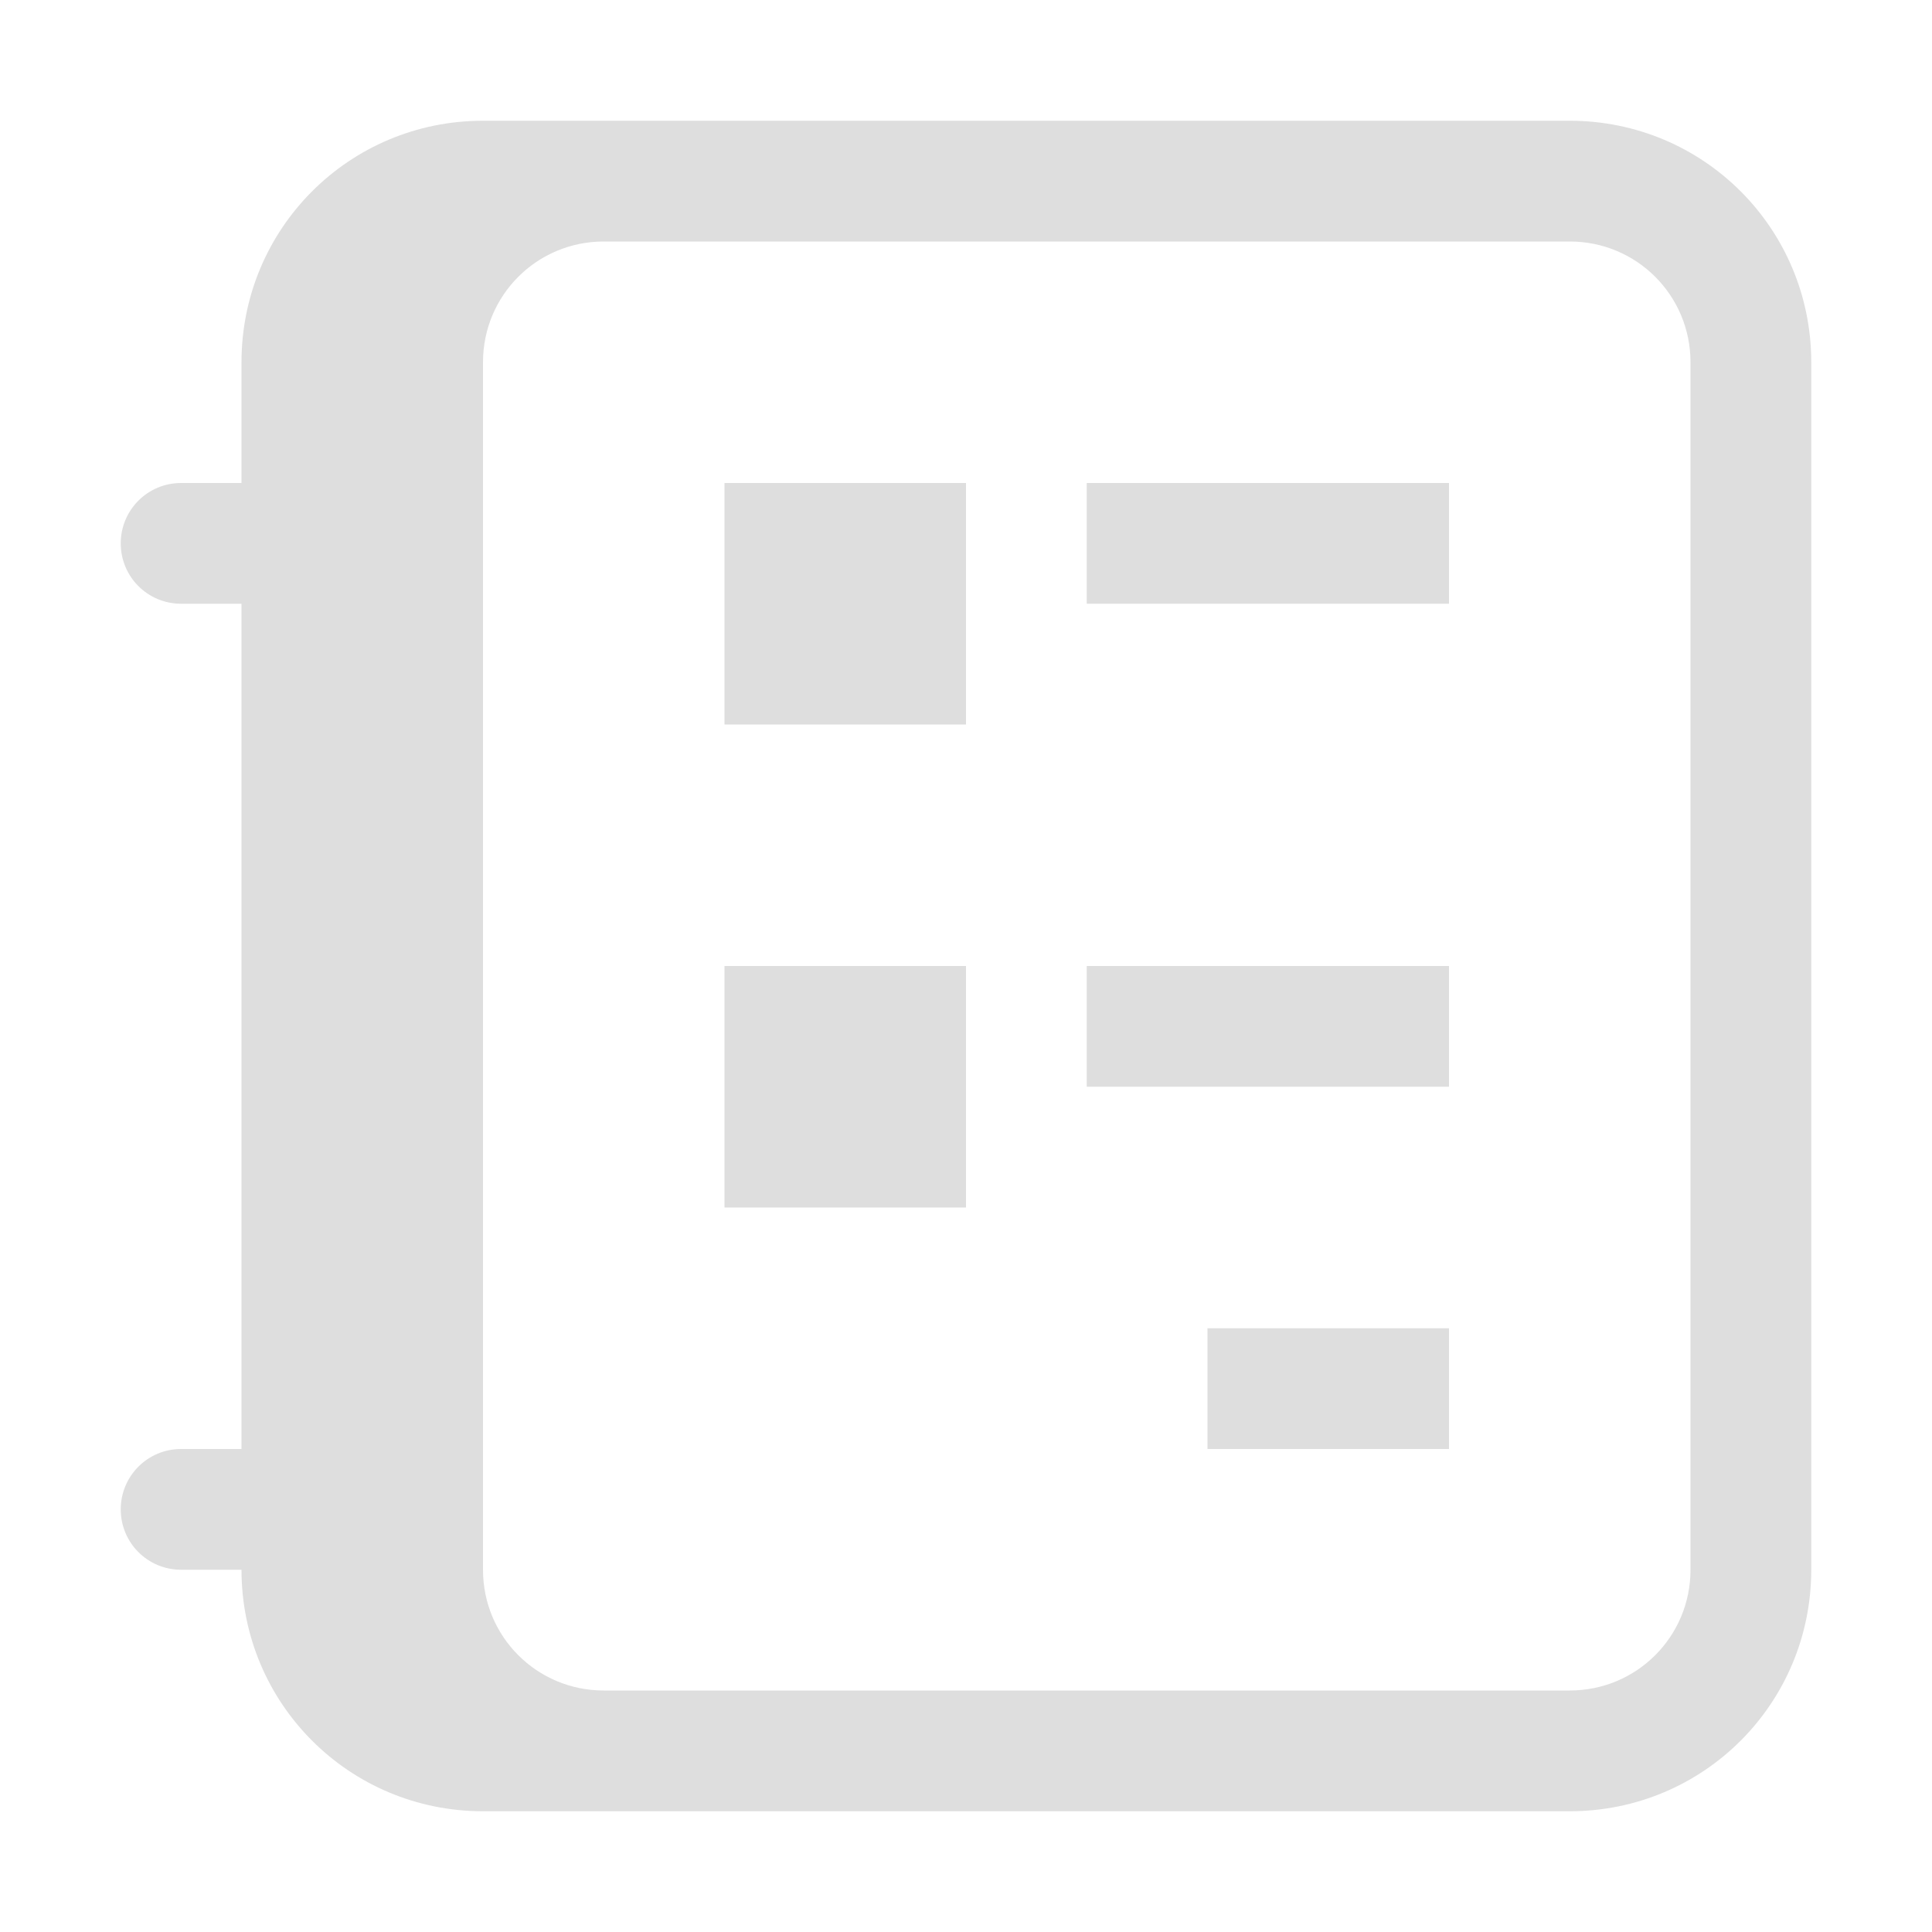
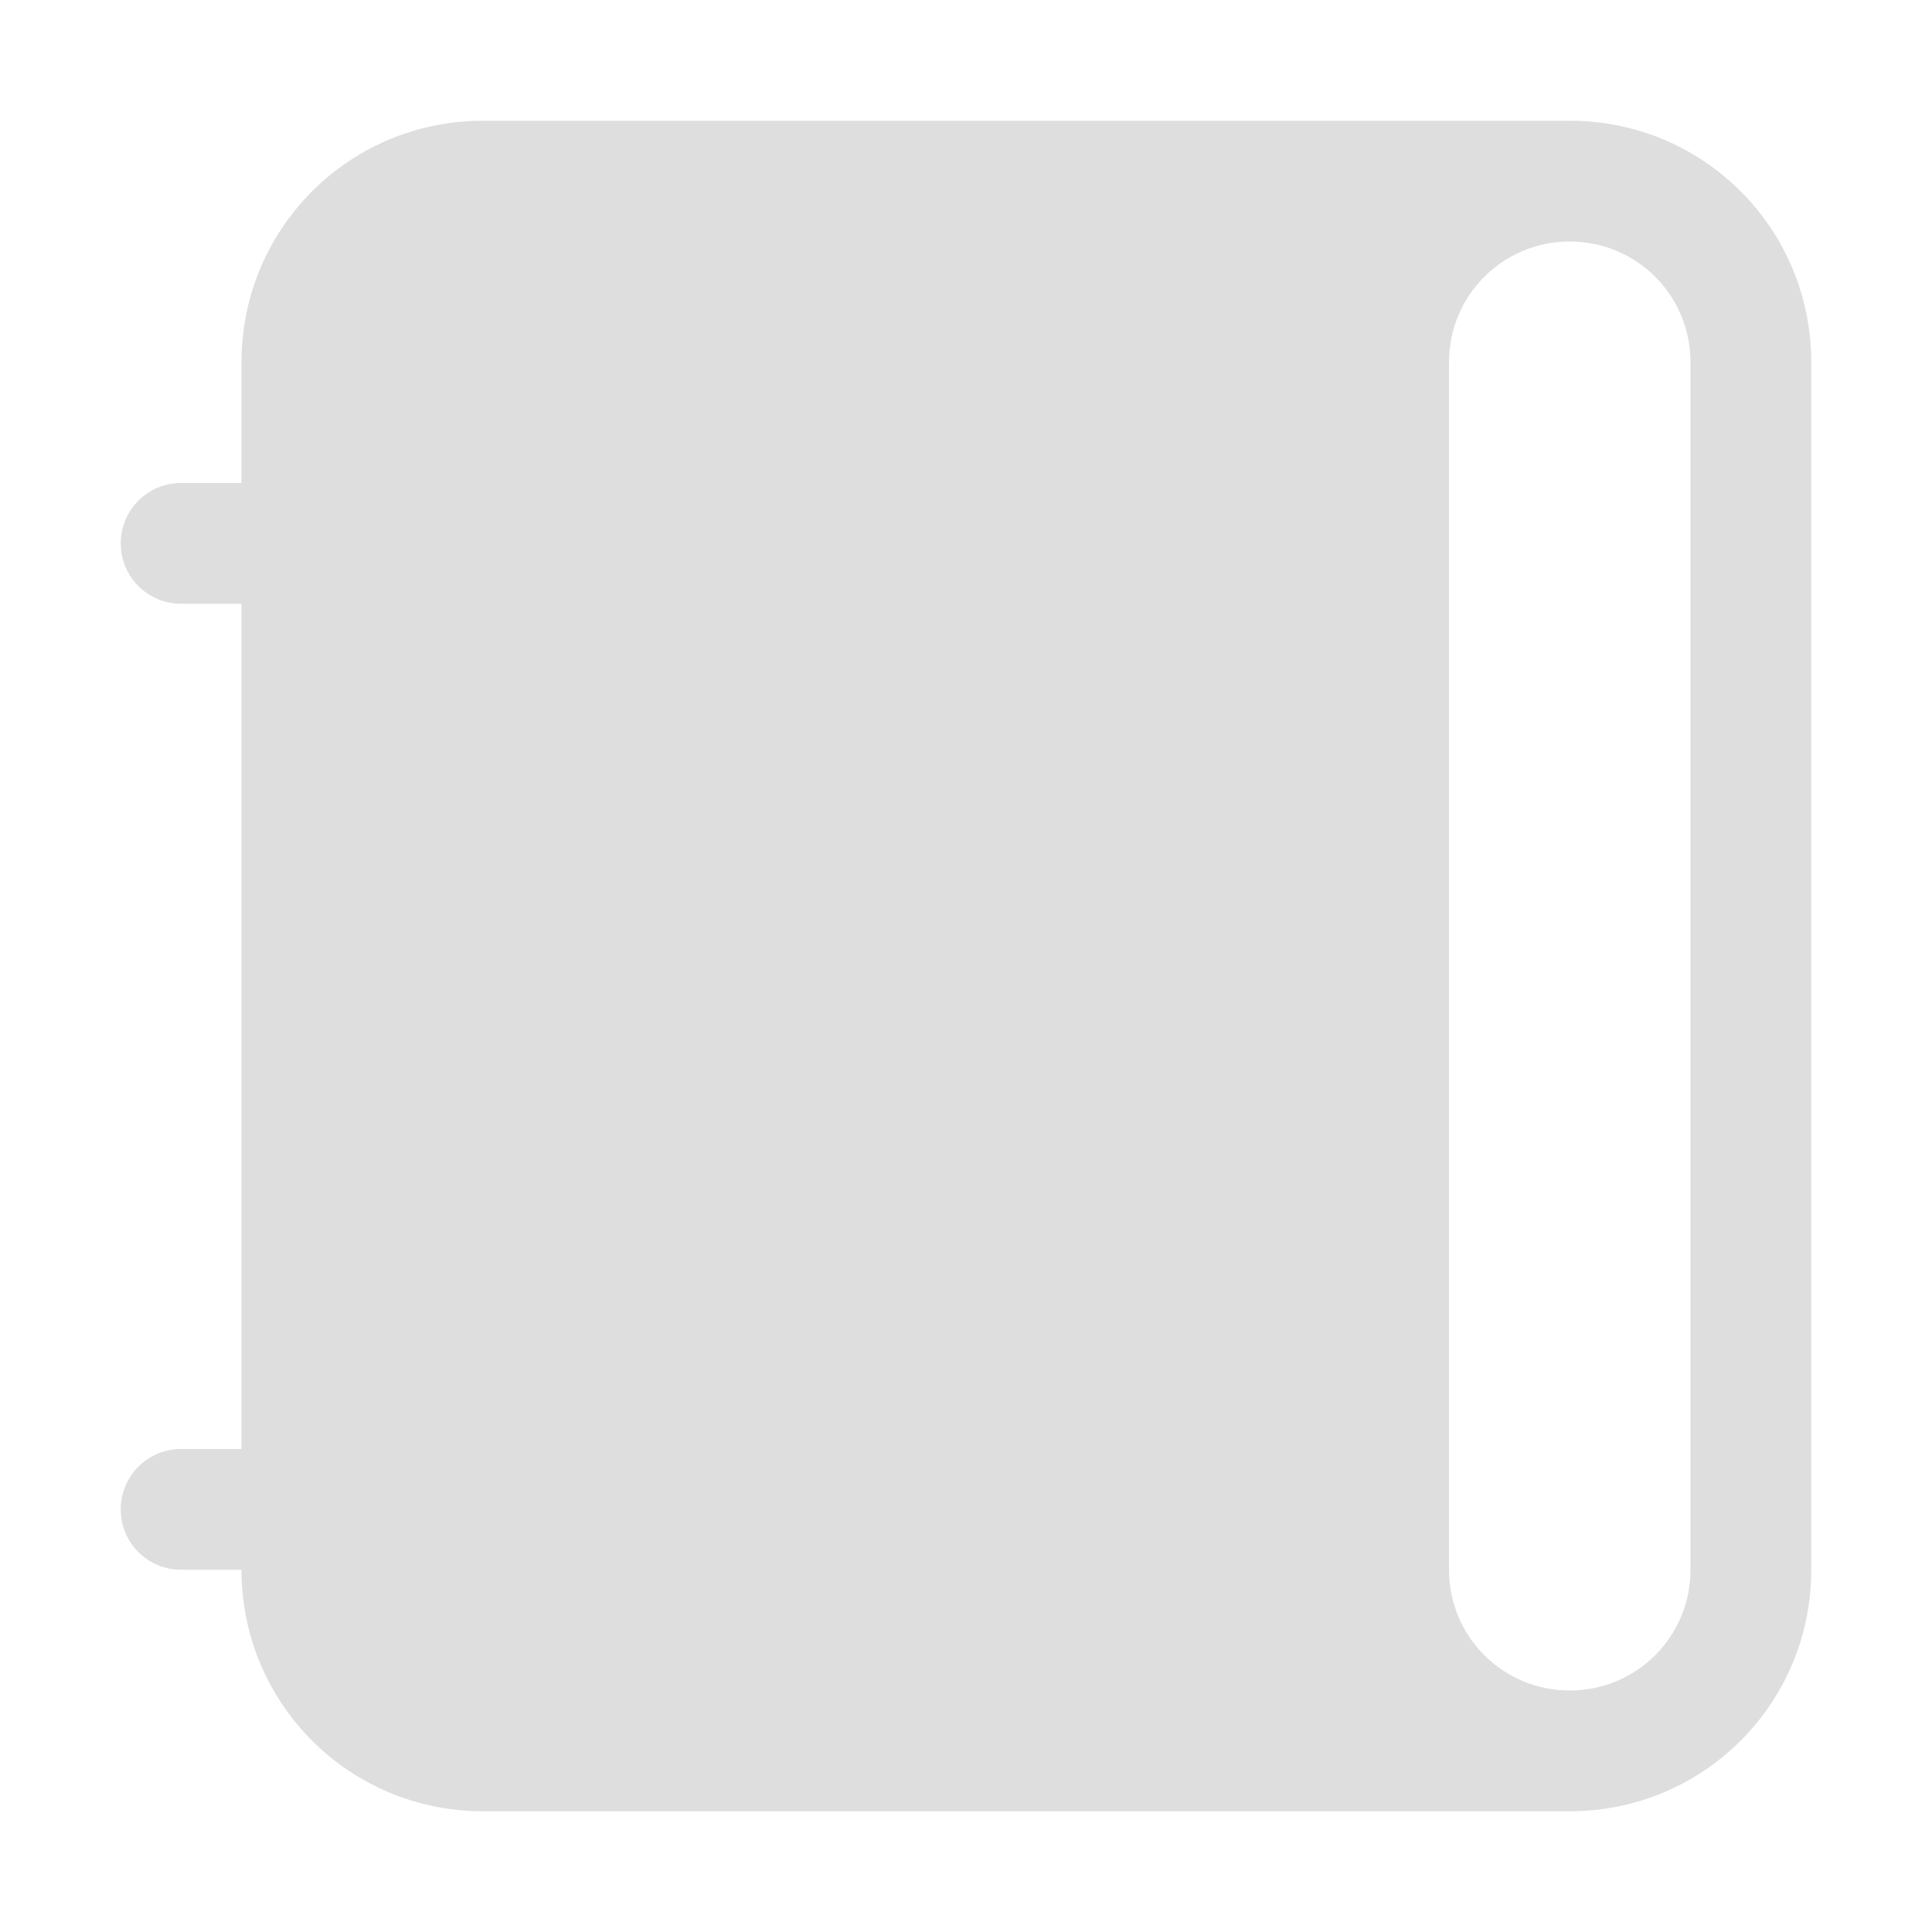
<svg xmlns="http://www.w3.org/2000/svg" version="1.1" viewBox="0 0 16 16">
  <defs>
    <style id="current-color-scheme" type="text/css">.ColorScheme-Text {
        color:#dedede;
      }</style>
  </defs>
-   <path class="ColorScheme-Text" d="m6 4v2h2v-2zm3 0v1h3v-1zm-3 4v2h2v-2zm3 0v1h3v-1zm1 3v1h2v-1z" fill="currentColor" />
-   <path d="m4 1c-1.108 0-2 0.892-2 2v1h-0.5c-0.277 0-0.5 0.223-0.5 0.5s0.223 0.5 0.5 0.5h0.5v7h-0.5c-0.277 0-0.5 0.223-0.5 0.5s0.223 0.5 0.5 0.5h0.5c0 1.108 0.892 2 2 2h9c1.108 0 2-0.892 2-2v-10c0-1.108-0.892-2-2-2zm1 1h8c0.554 0 1 0.446 1 1v10c0 0.554-0.446 1-1 1h-8c-0.554 0-1-0.446-1-1v-10c0-0.554 0.446-1 1-1z" fill="#dedede" />
+   <path d="m4 1c-1.108 0-2 0.892-2 2v1h-0.5c-0.277 0-0.5 0.223-0.5 0.5s0.223 0.5 0.5 0.5h0.5v7h-0.5c-0.277 0-0.5 0.223-0.5 0.5s0.223 0.5 0.5 0.5h0.5c0 1.108 0.892 2 2 2h9c1.108 0 2-0.892 2-2v-10c0-1.108-0.892-2-2-2zm1 1h8c0.554 0 1 0.446 1 1v10c0 0.554-0.446 1-1 1c-0.554 0-1-0.446-1-1v-10c0-0.554 0.446-1 1-1z" fill="#dedede" />
</svg>